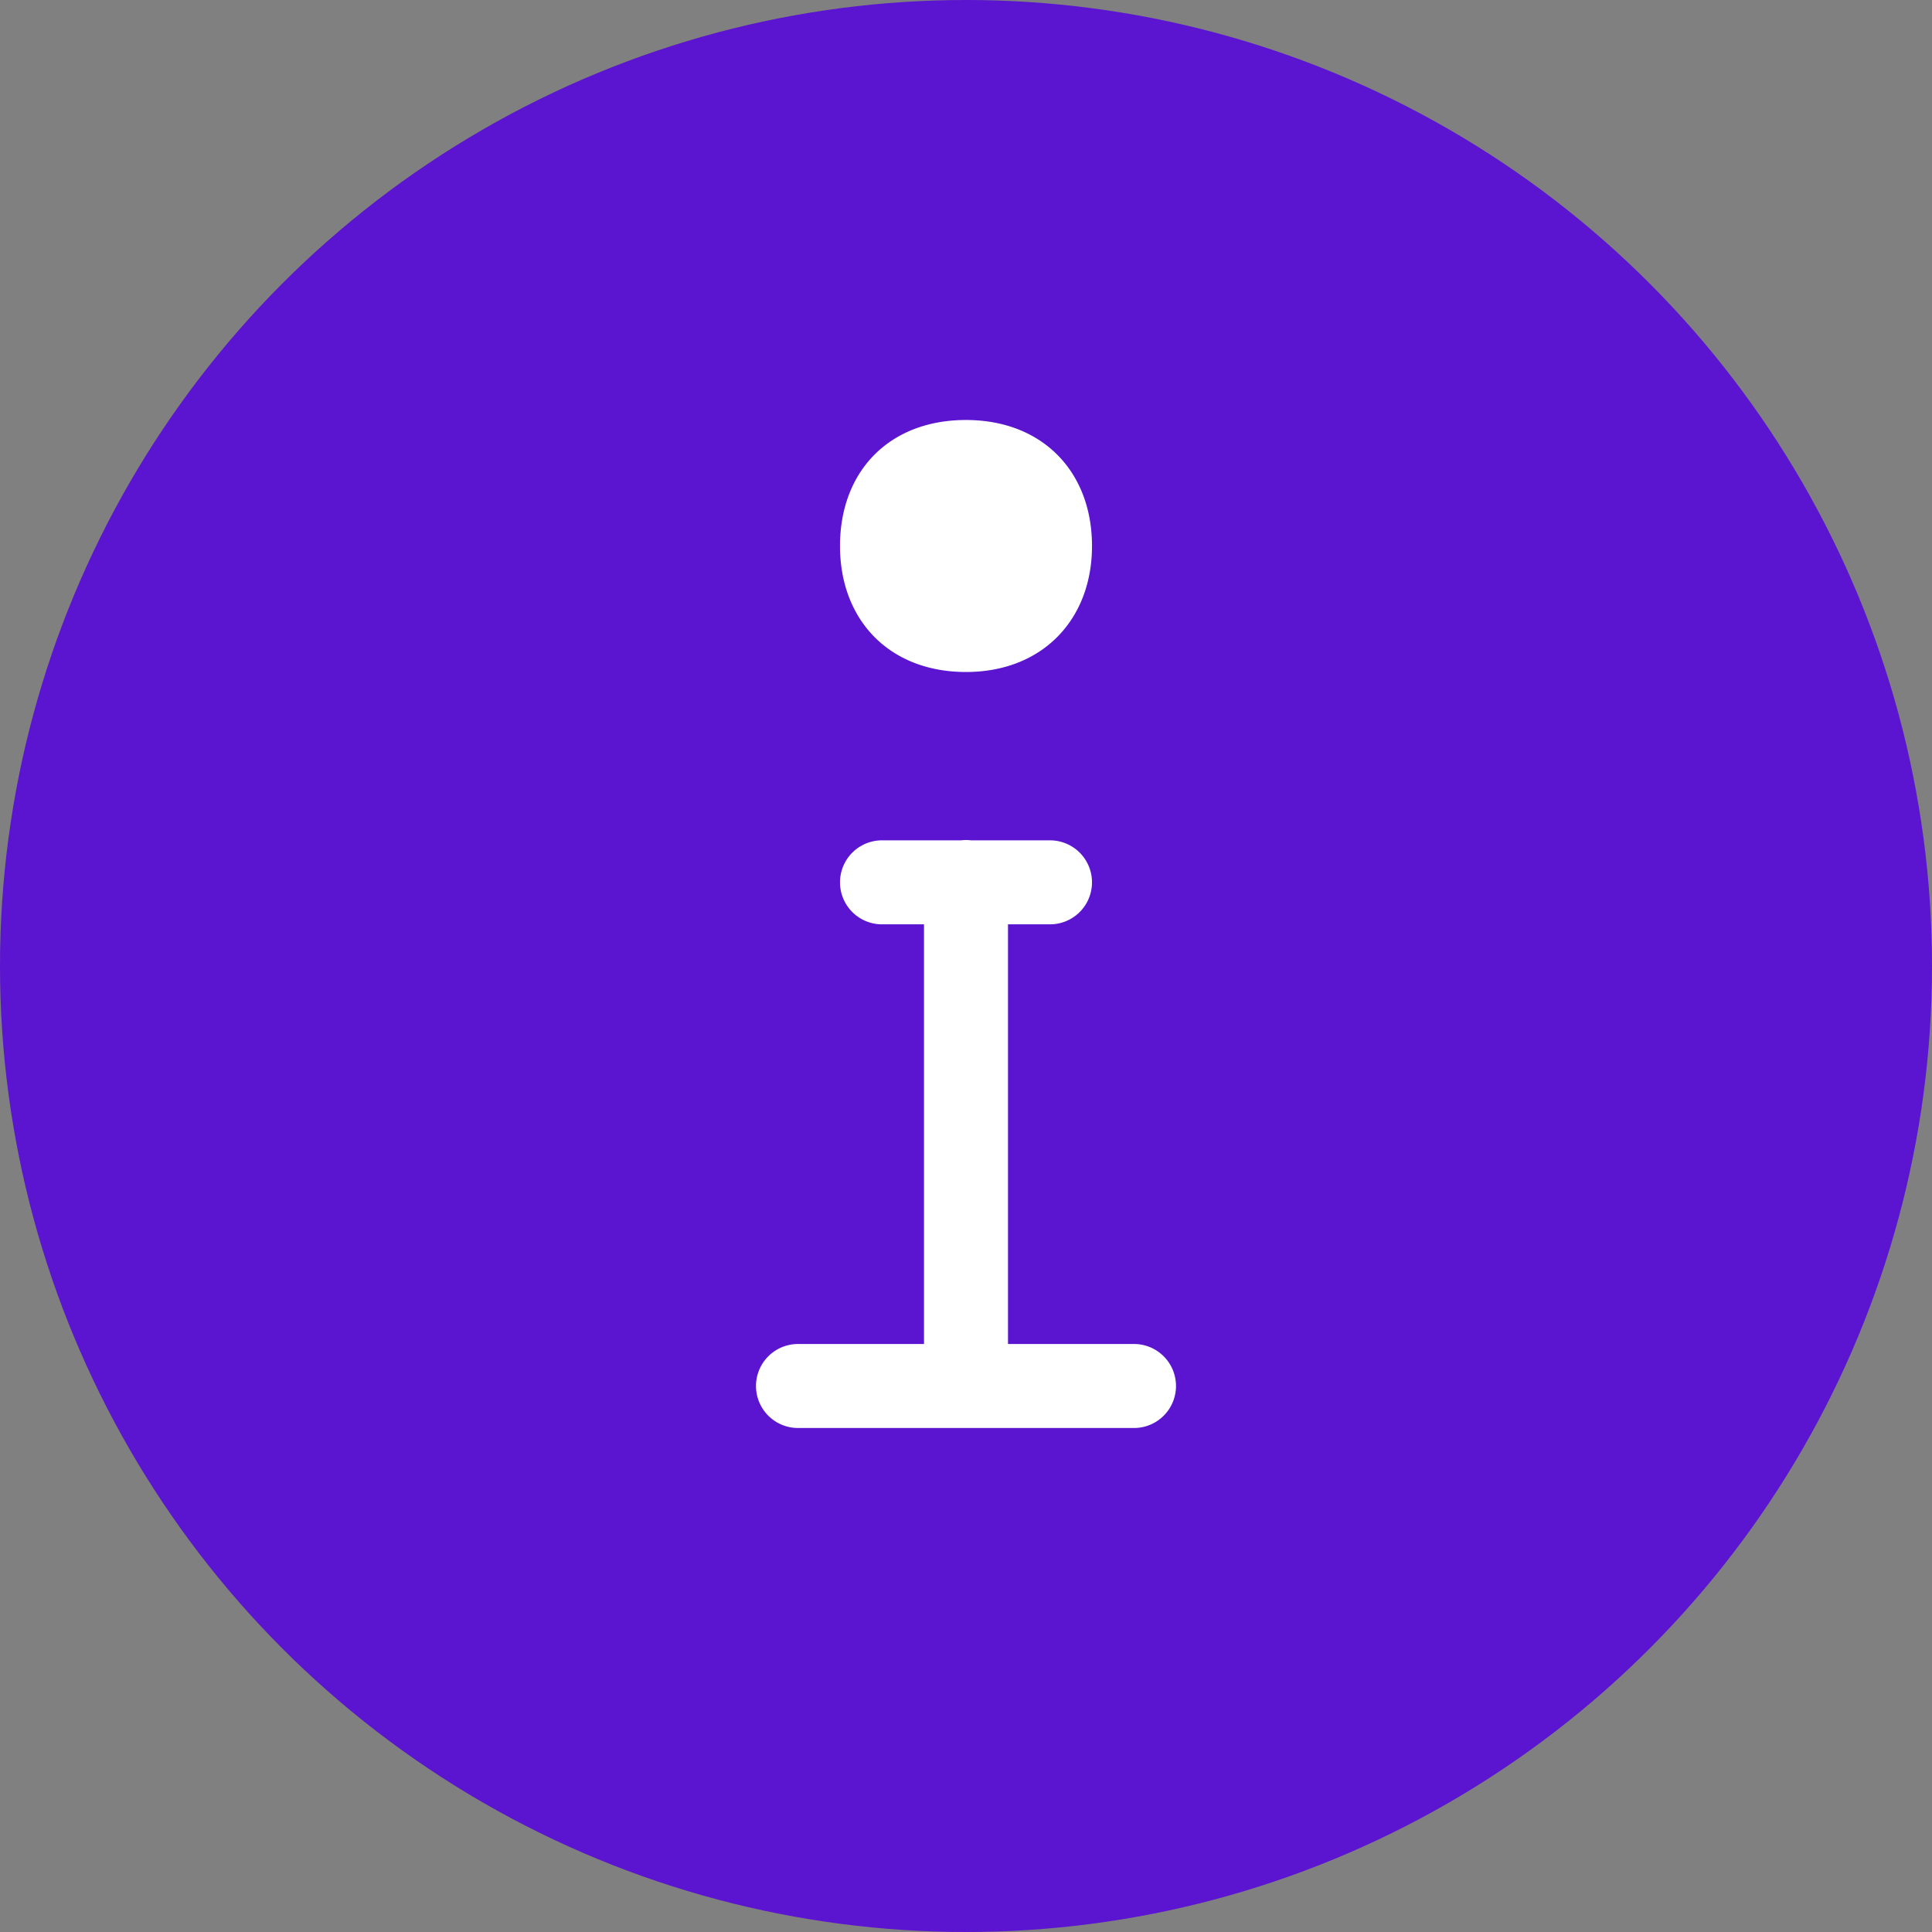
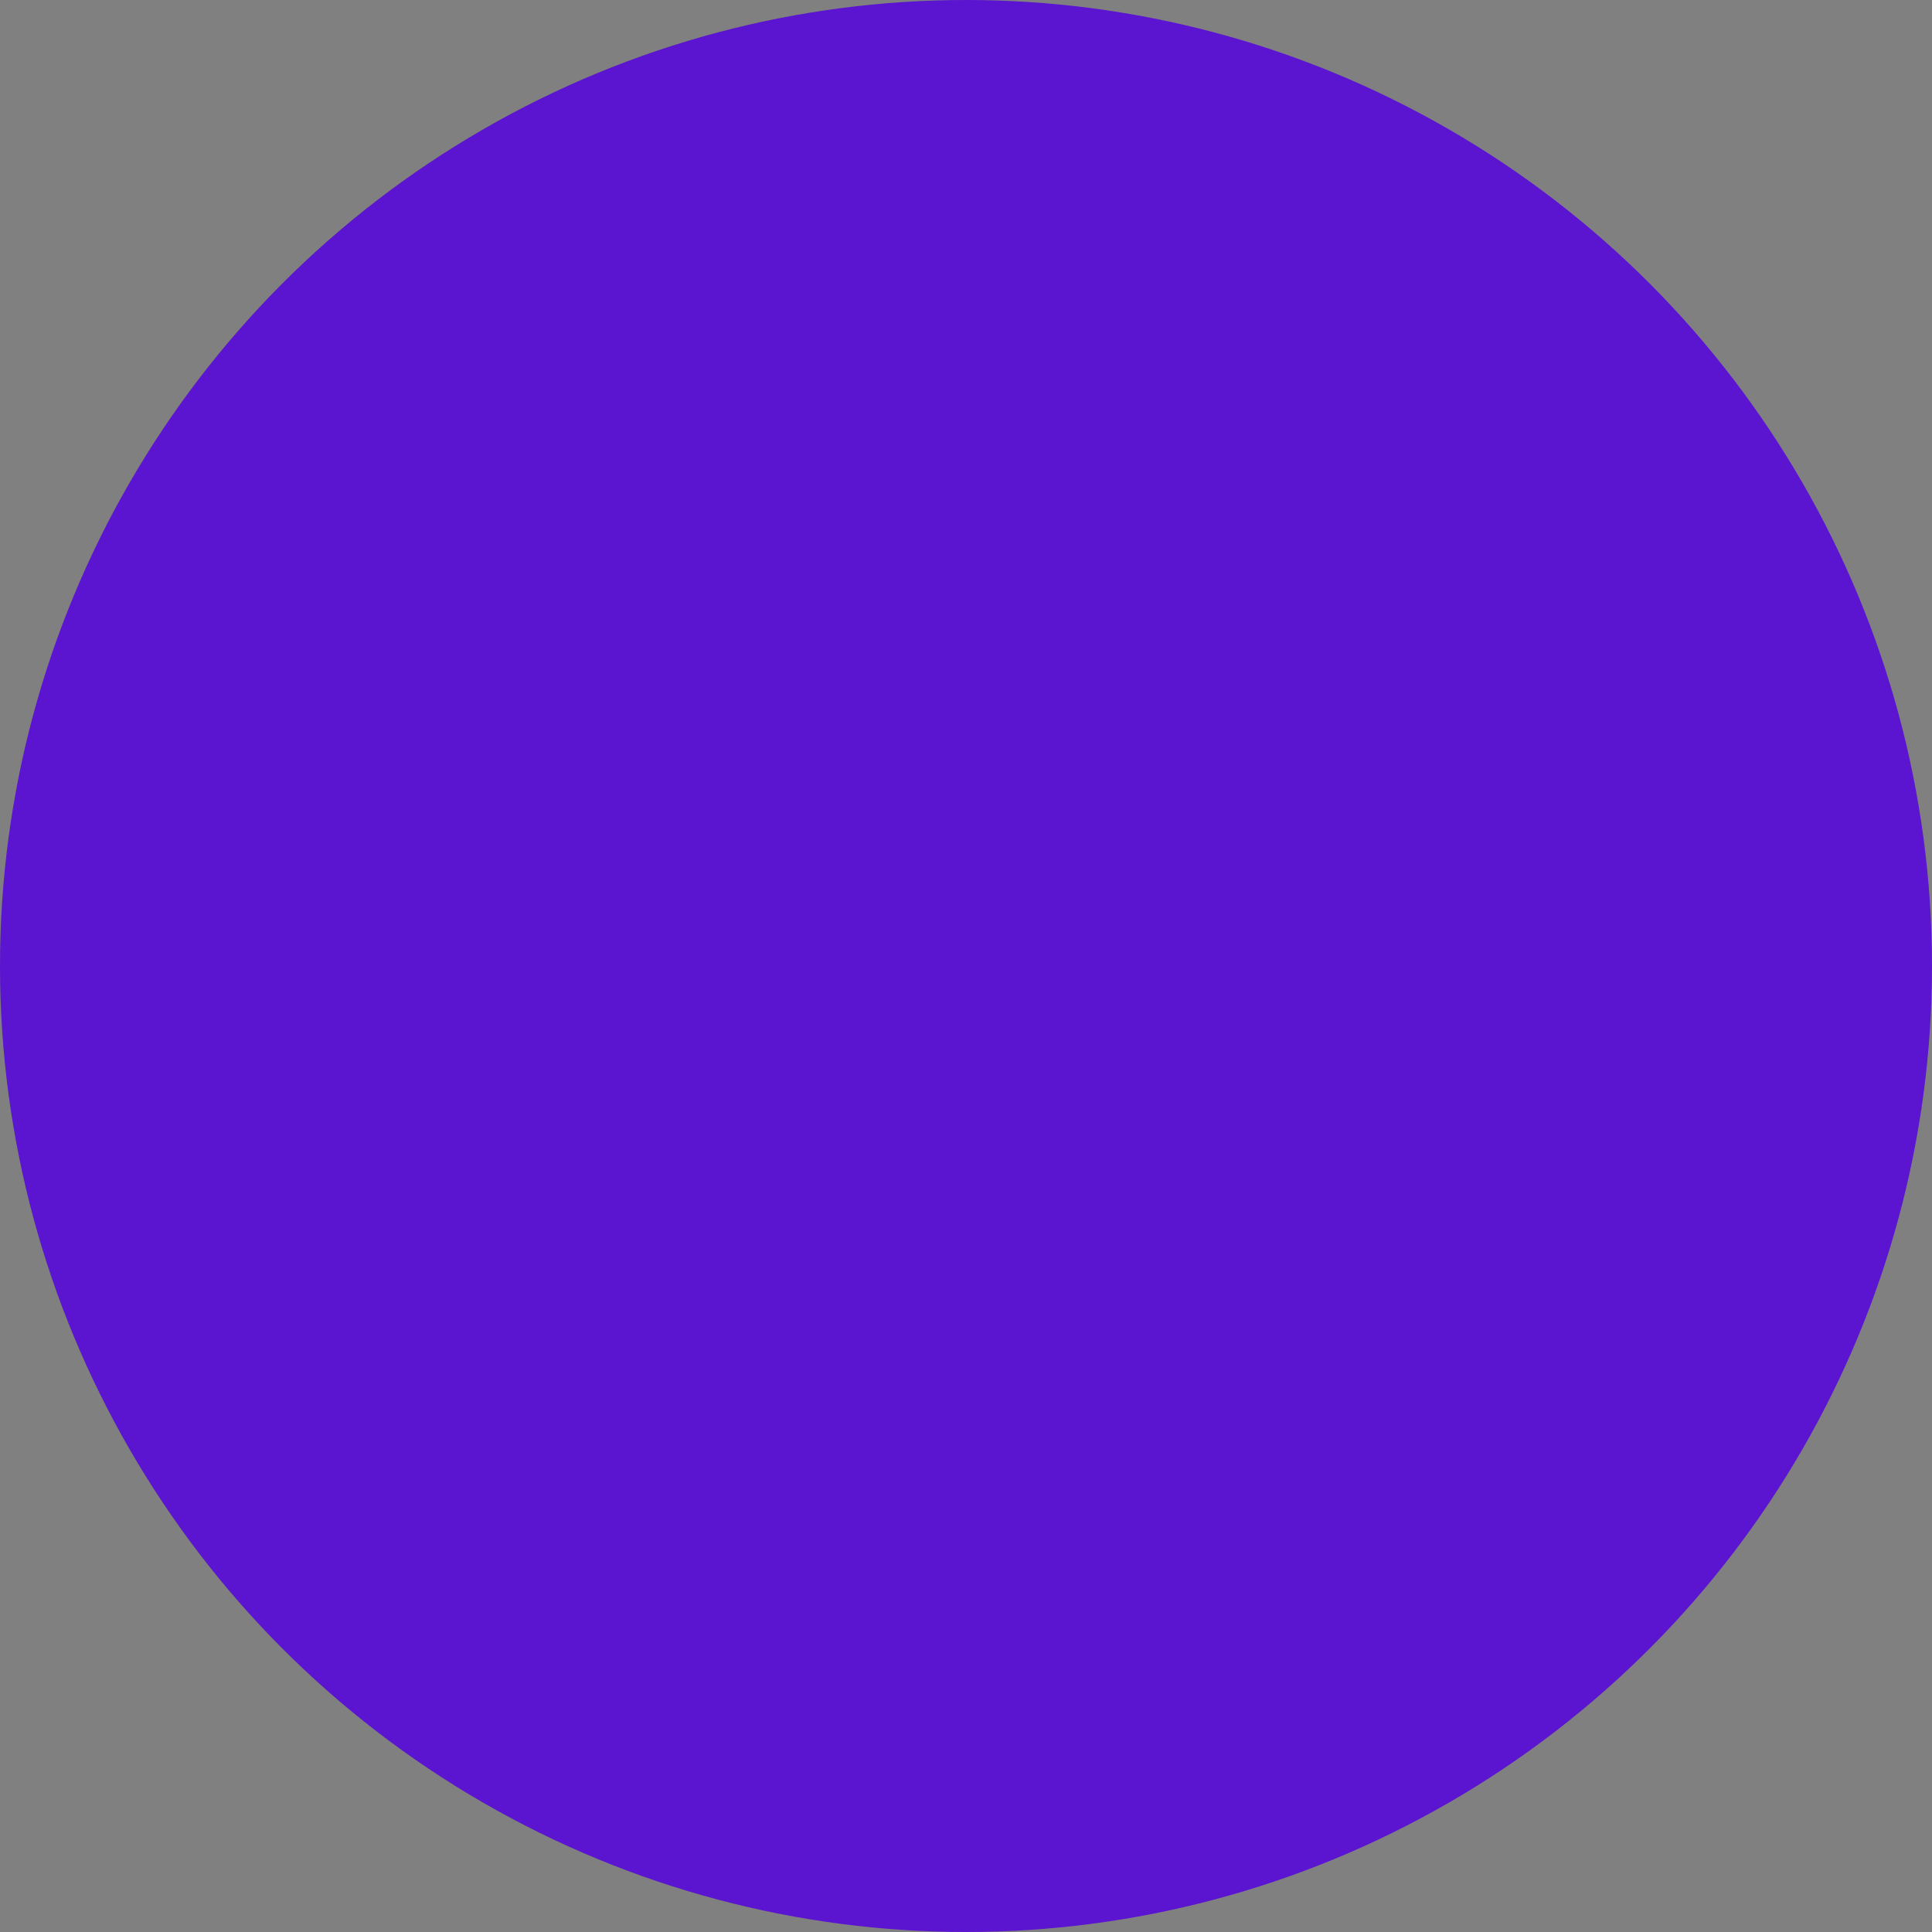
<svg xmlns="http://www.w3.org/2000/svg" width="23" height="23" fill="none">
  <rect width="100%" height="100%" fill="#808080" stroke="none" />
  <circle cx="11.5" cy="11.5" r="11.5" fill="#5B14CF" />
-   <path fill-rule="evenodd" clip-rule="evenodd" d="M11.5 17h-2a.5.5 0 010-1H11v-4.996h-.5a.5.5 0 110-1h.94a.514.514 0 01.12 0h.94a.5.5 0 010 1H12V16h1.5a.5.5 0 010 1h-2zm0-9c.907 0 1.5-.622 1.5-1.5 0-.888-.593-1.5-1.5-1.5-.916 0-1.5.612-1.5 1.5 0 .878.584 1.5 1.5 1.5z" fill="#fff" />
</svg>